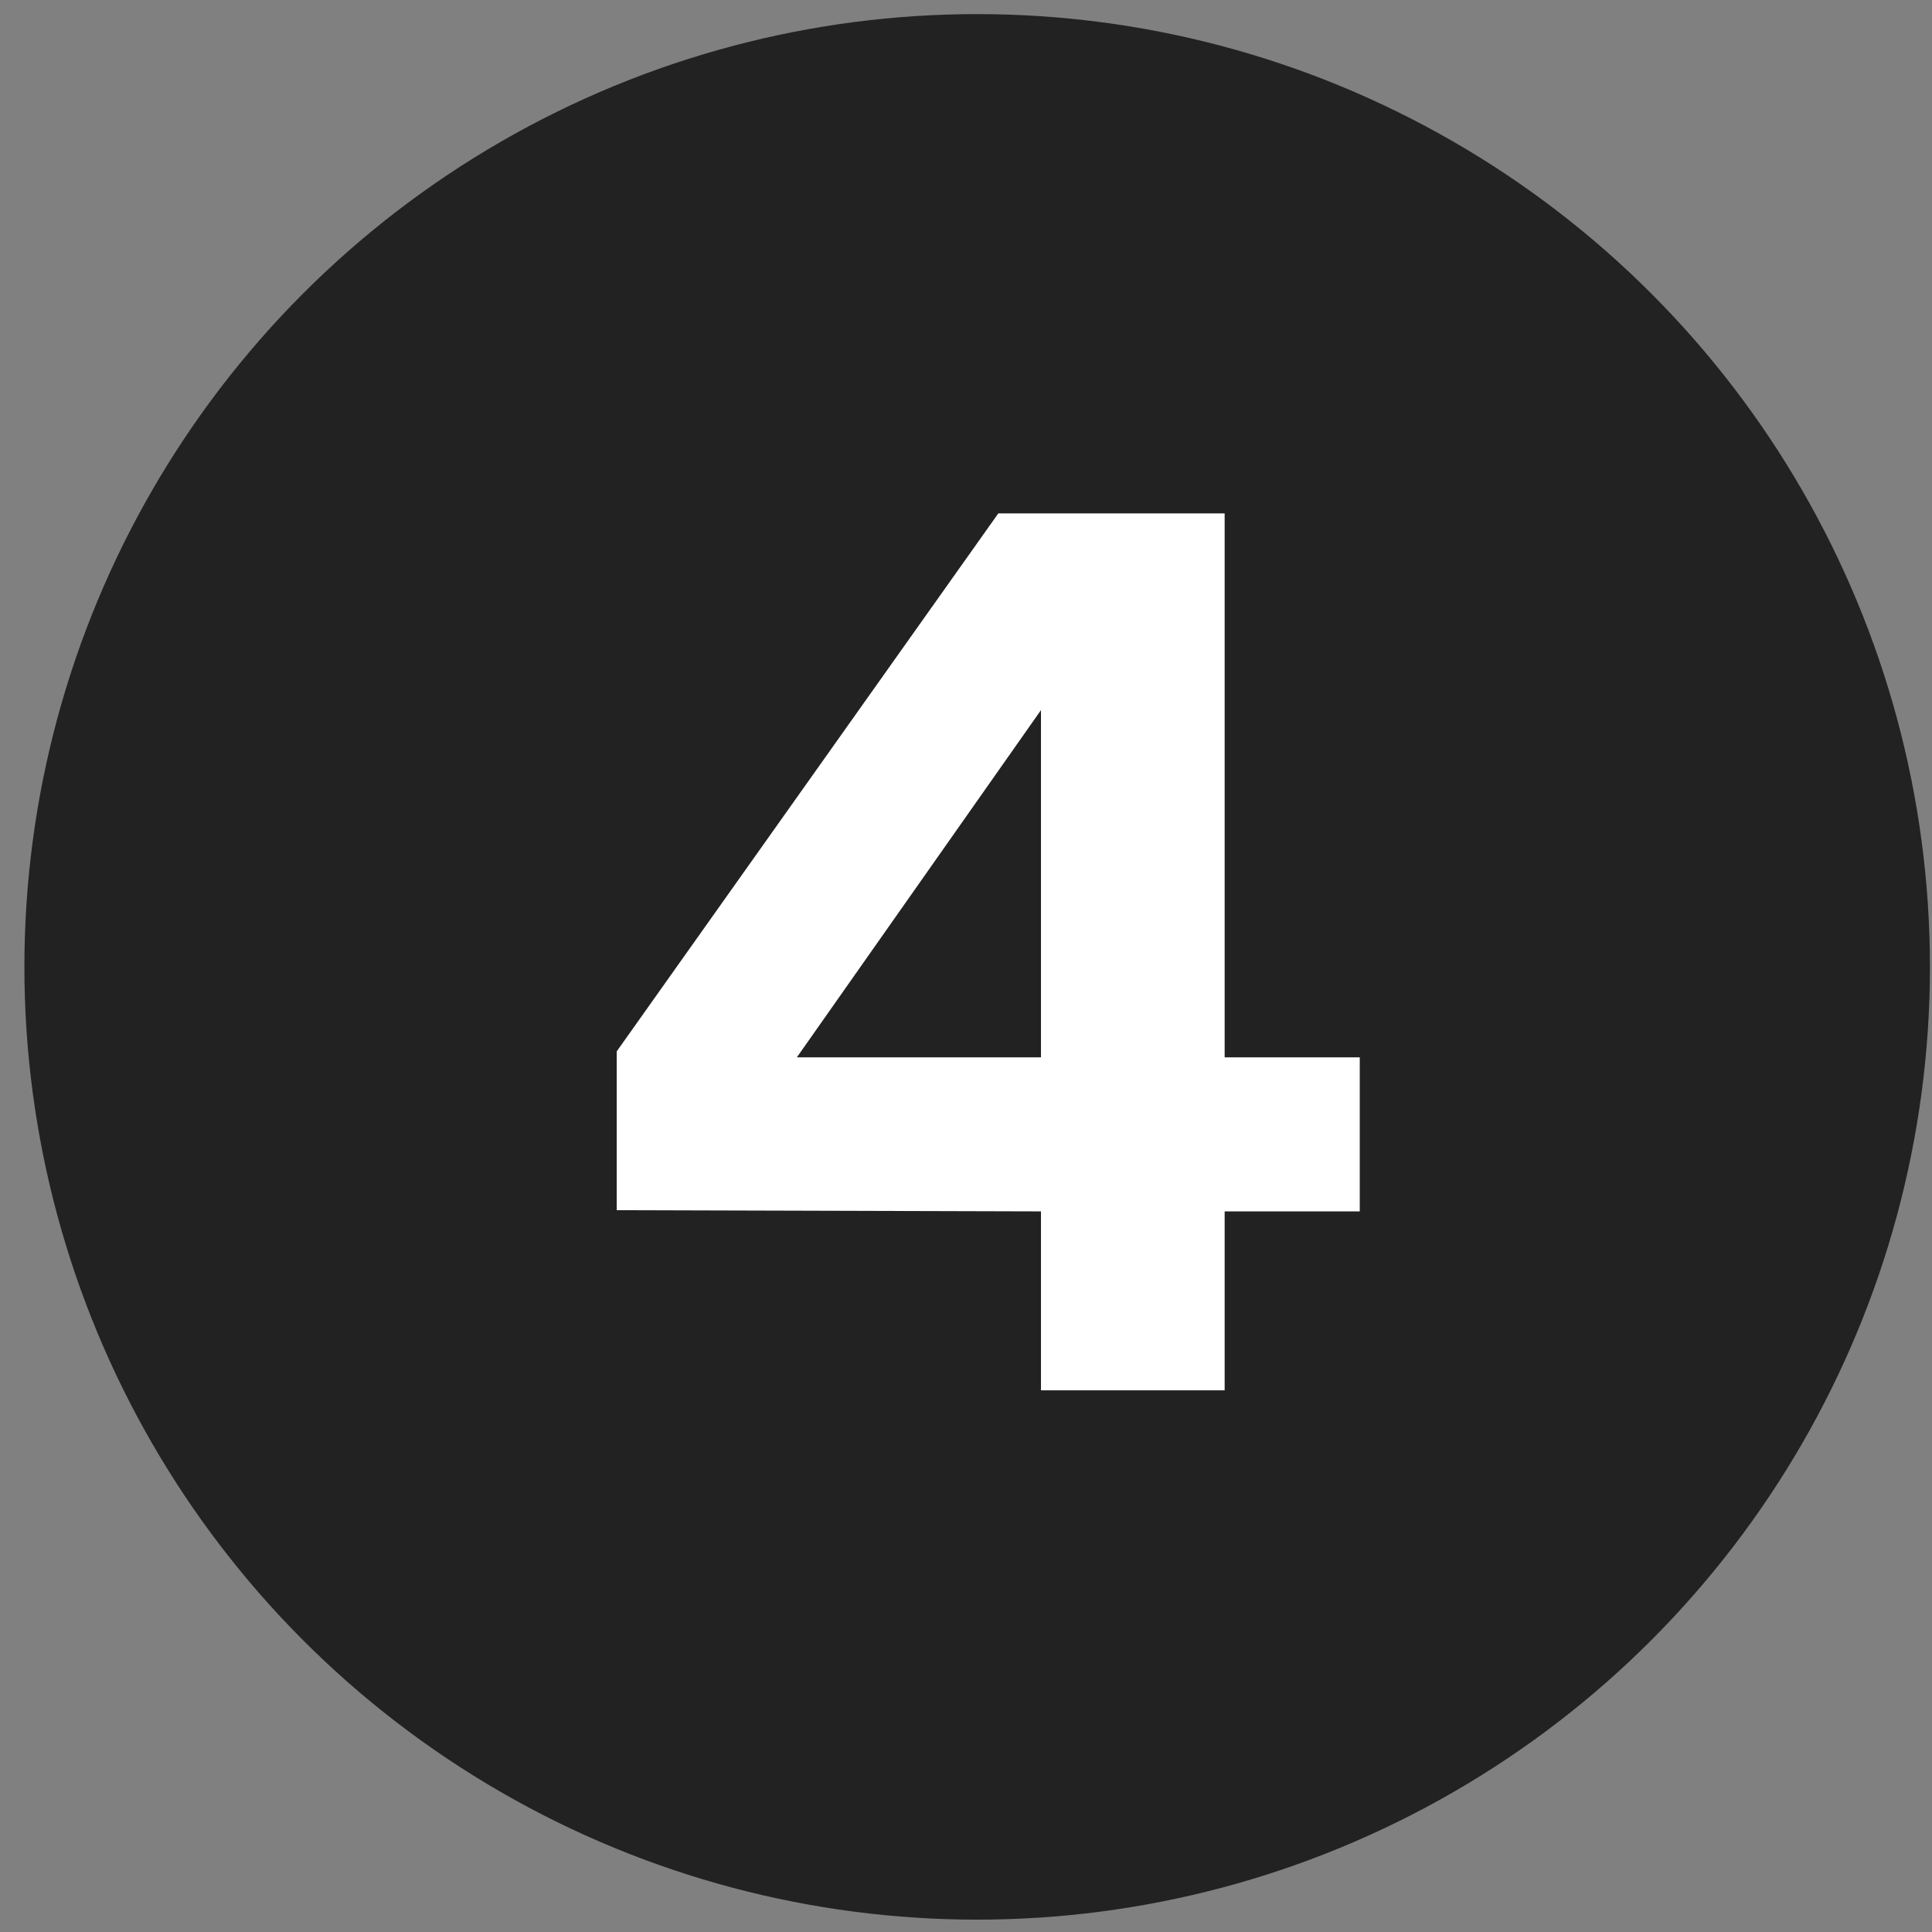
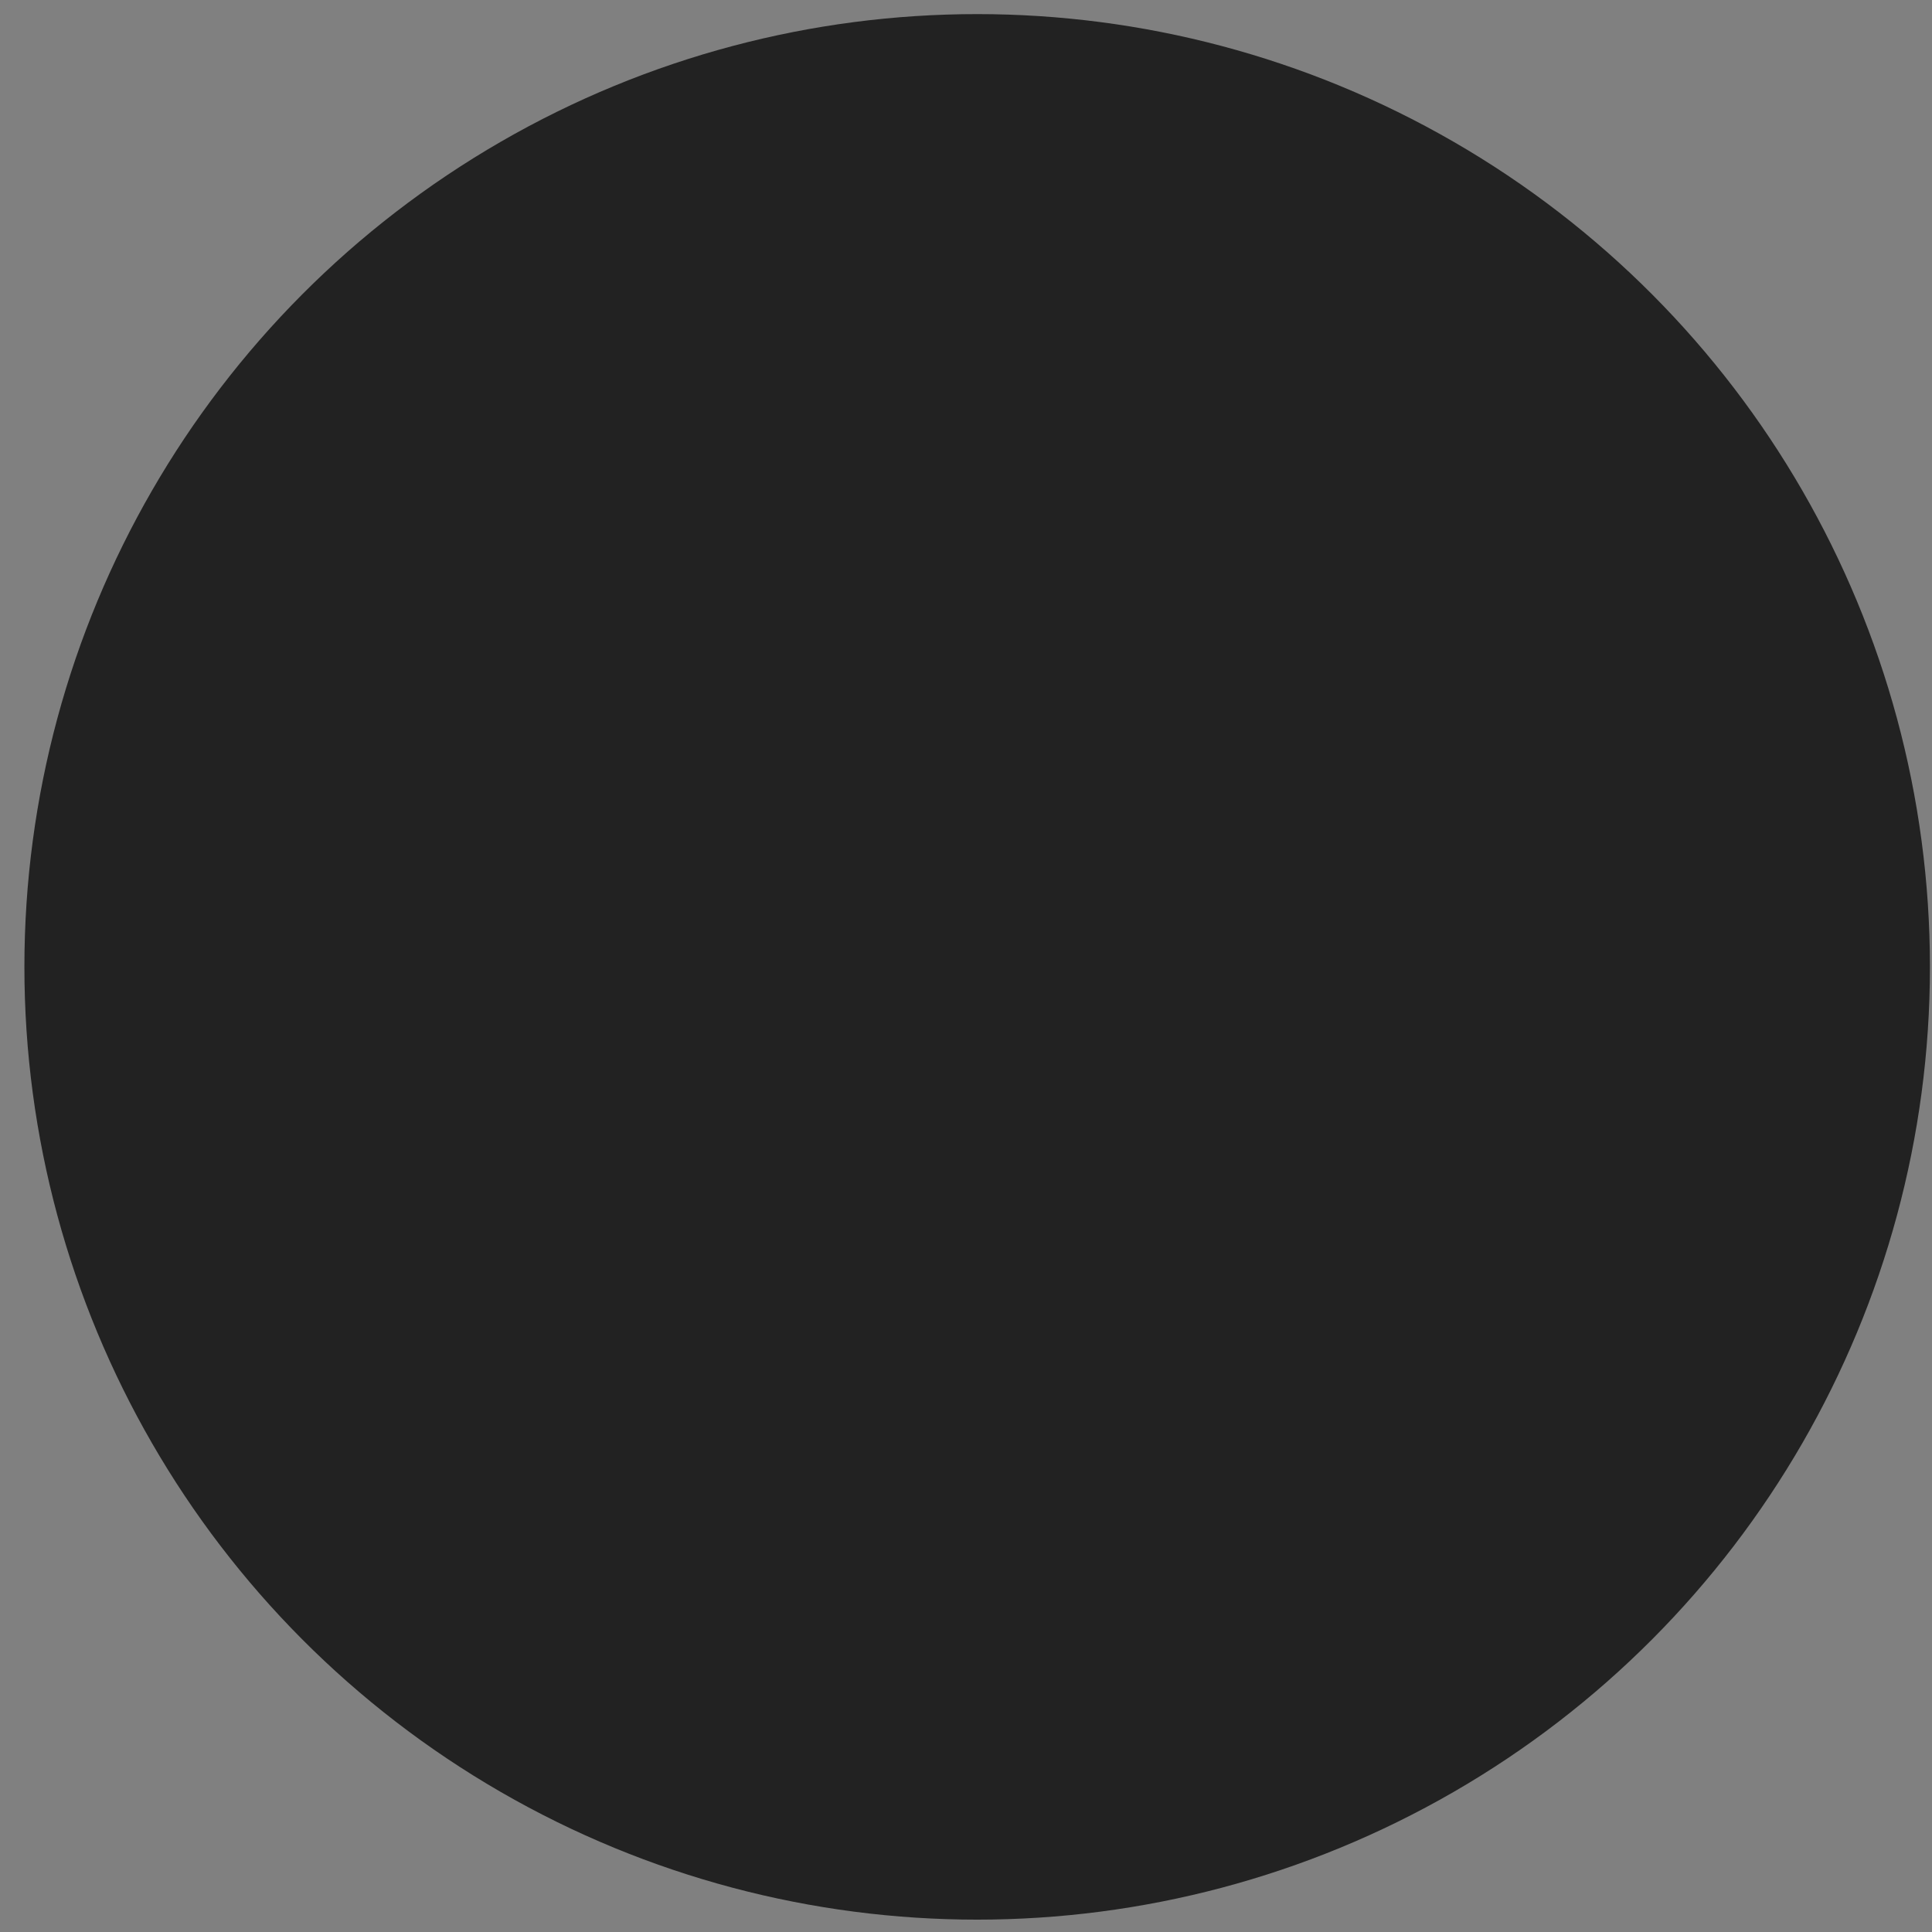
<svg xmlns="http://www.w3.org/2000/svg" width="73" height="73" viewBox="0 0 73 73" fill="none">
  <rect x="0" y="0" width="73" height="73" fill="#808080" stroke="none" />
  <circle cx="36.922" cy="36.533" r="36" fill="#222222" />
-   <path d="M39.333 52.533V45.772L23.302 45.727V39.727L37.721 19.398H46.273V39.951H51.378V45.772H46.273V52.533H39.333ZM30.109 39.951H39.333V26.831L30.109 39.951Z" fill="white" />
</svg>